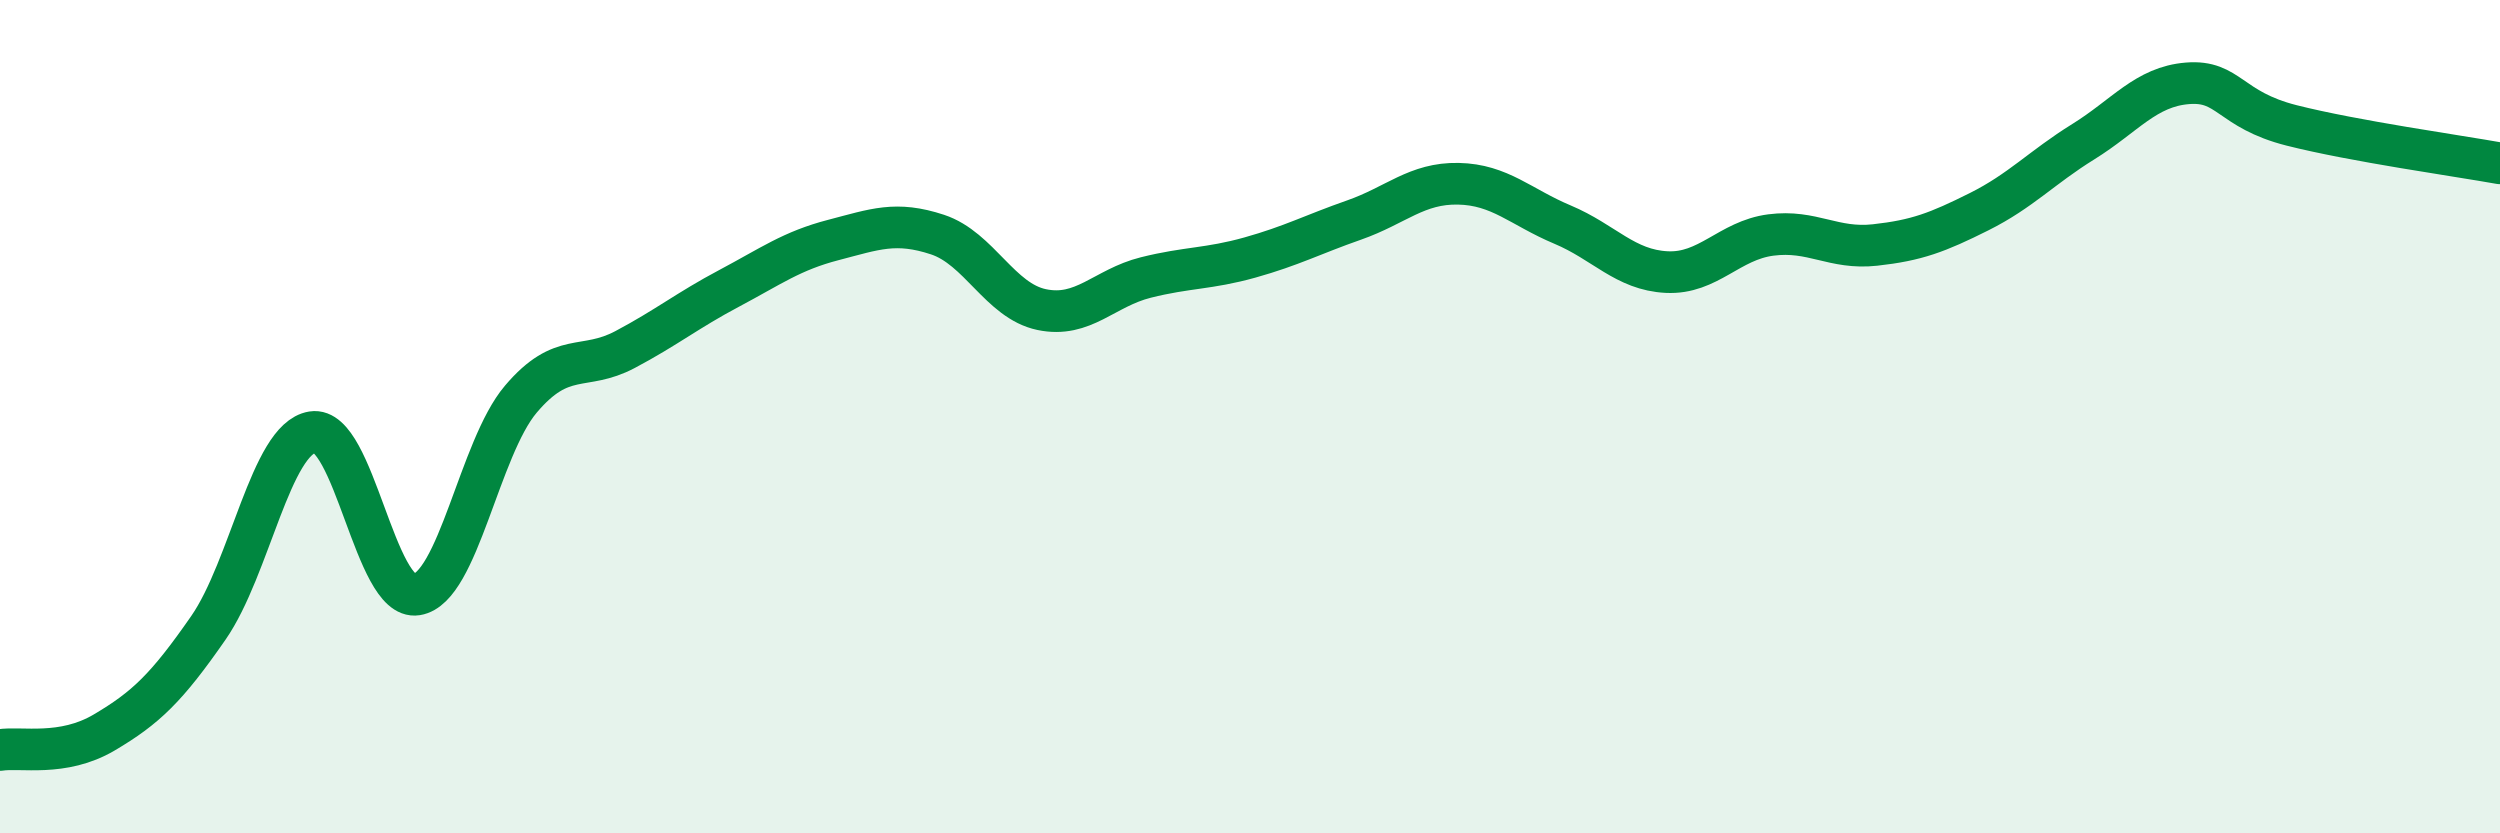
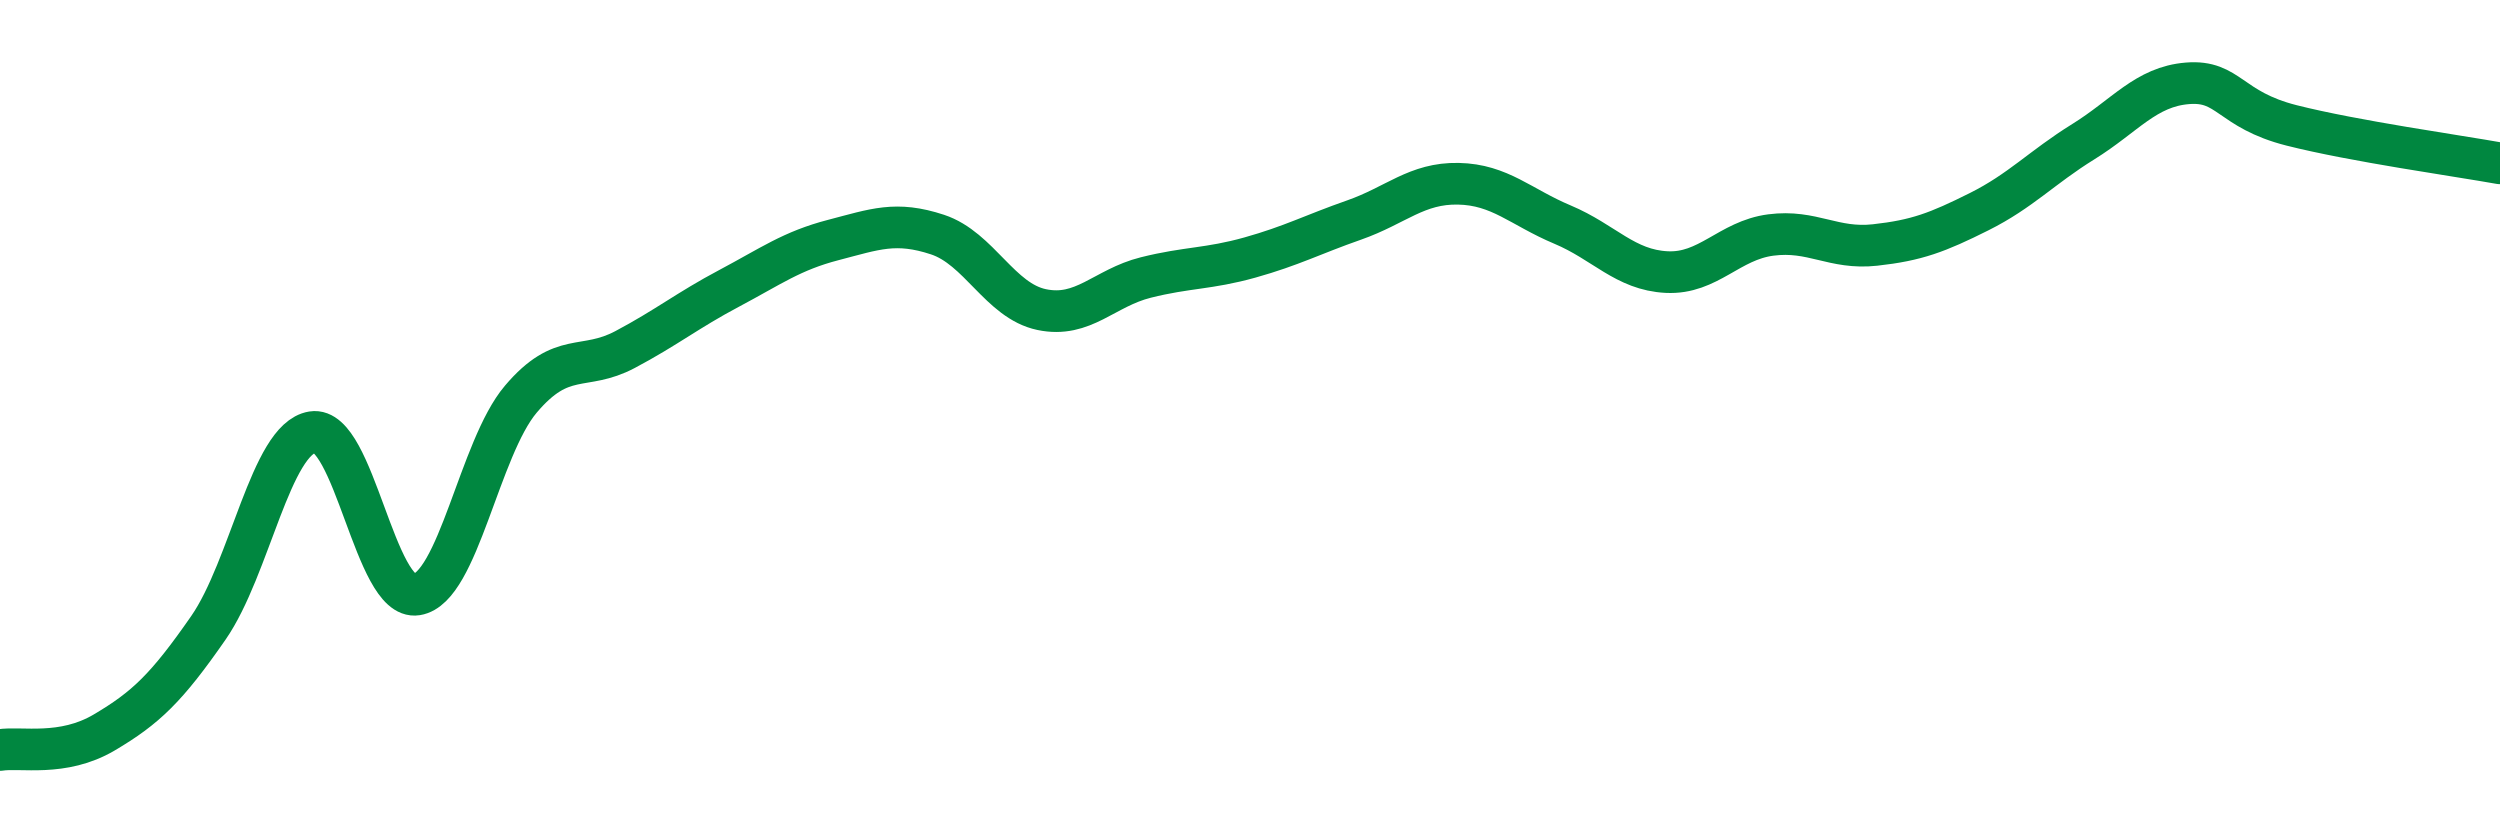
<svg xmlns="http://www.w3.org/2000/svg" width="60" height="20" viewBox="0 0 60 20">
-   <path d="M 0,18 C 0.5,17.92 1.5,18.17 2.5,17.58 C 3.5,16.99 4,16.51 5,15.07 C 6,13.63 6.5,10.53 7.5,10.37 C 8.5,10.21 9,14.43 10,14.27 C 11,14.11 11.5,10.76 12.5,9.58 C 13.5,8.4 14,8.92 15,8.39 C 16,7.86 16.5,7.45 17.5,6.92 C 18.5,6.39 19,6.02 20,5.76 C 21,5.5 21.5,5.3 22.5,5.63 C 23.5,5.96 24,7.22 25,7.43 C 26,7.64 26.5,6.91 27.5,6.66 C 28.5,6.41 29,6.46 30,6.18 C 31,5.9 31.5,5.63 32.5,5.28 C 33.5,4.93 34,4.39 35,4.41 C 36,4.43 36.5,4.97 37.5,5.39 C 38.5,5.81 39,6.48 40,6.53 C 41,6.58 41.5,5.77 42.5,5.64 C 43.5,5.51 44,5.99 45,5.88 C 46,5.77 46.5,5.58 47.5,5.08 C 48.5,4.58 49,4.02 50,3.4 C 51,2.78 51.5,2.08 52.5,2 C 53.5,1.92 53.5,2.63 55,3.01 C 56.5,3.39 59,3.74 60,3.92L60 20L0 20Z" fill="#008740" opacity="0.1" stroke-linecap="round" stroke-linejoin="round" />
  <path d="M 0,18 C 0.5,17.92 1.5,18.17 2.5,17.58 C 3.5,16.99 4,16.51 5,15.07 C 6,13.63 6.5,10.53 7.5,10.37 C 8.5,10.21 9,14.43 10,14.27 C 11,14.11 11.5,10.76 12.5,9.58 C 13.5,8.4 14,8.92 15,8.39 C 16,7.86 16.5,7.45 17.5,6.92 C 18.5,6.39 19,6.02 20,5.76 C 21,5.5 21.5,5.3 22.5,5.63 C 23.5,5.96 24,7.22 25,7.43 C 26,7.64 26.5,6.91 27.5,6.66 C 28.5,6.41 29,6.46 30,6.18 C 31,5.9 31.5,5.63 32.5,5.28 C 33.5,4.93 34,4.39 35,4.41 C 36,4.43 36.5,4.97 37.5,5.39 C 38.5,5.81 39,6.48 40,6.53 C 41,6.58 41.5,5.77 42.5,5.64 C 43.5,5.51 44,5.99 45,5.88 C 46,5.77 46.5,5.58 47.5,5.08 C 48.5,4.58 49,4.02 50,3.4 C 51,2.78 51.5,2.08 52.5,2 C 53.5,1.92 53.5,2.63 55,3.01 C 56.5,3.39 59,3.74 60,3.92" stroke="#008740" stroke-width="1" fill="none" stroke-linecap="round" stroke-linejoin="round" />
</svg>